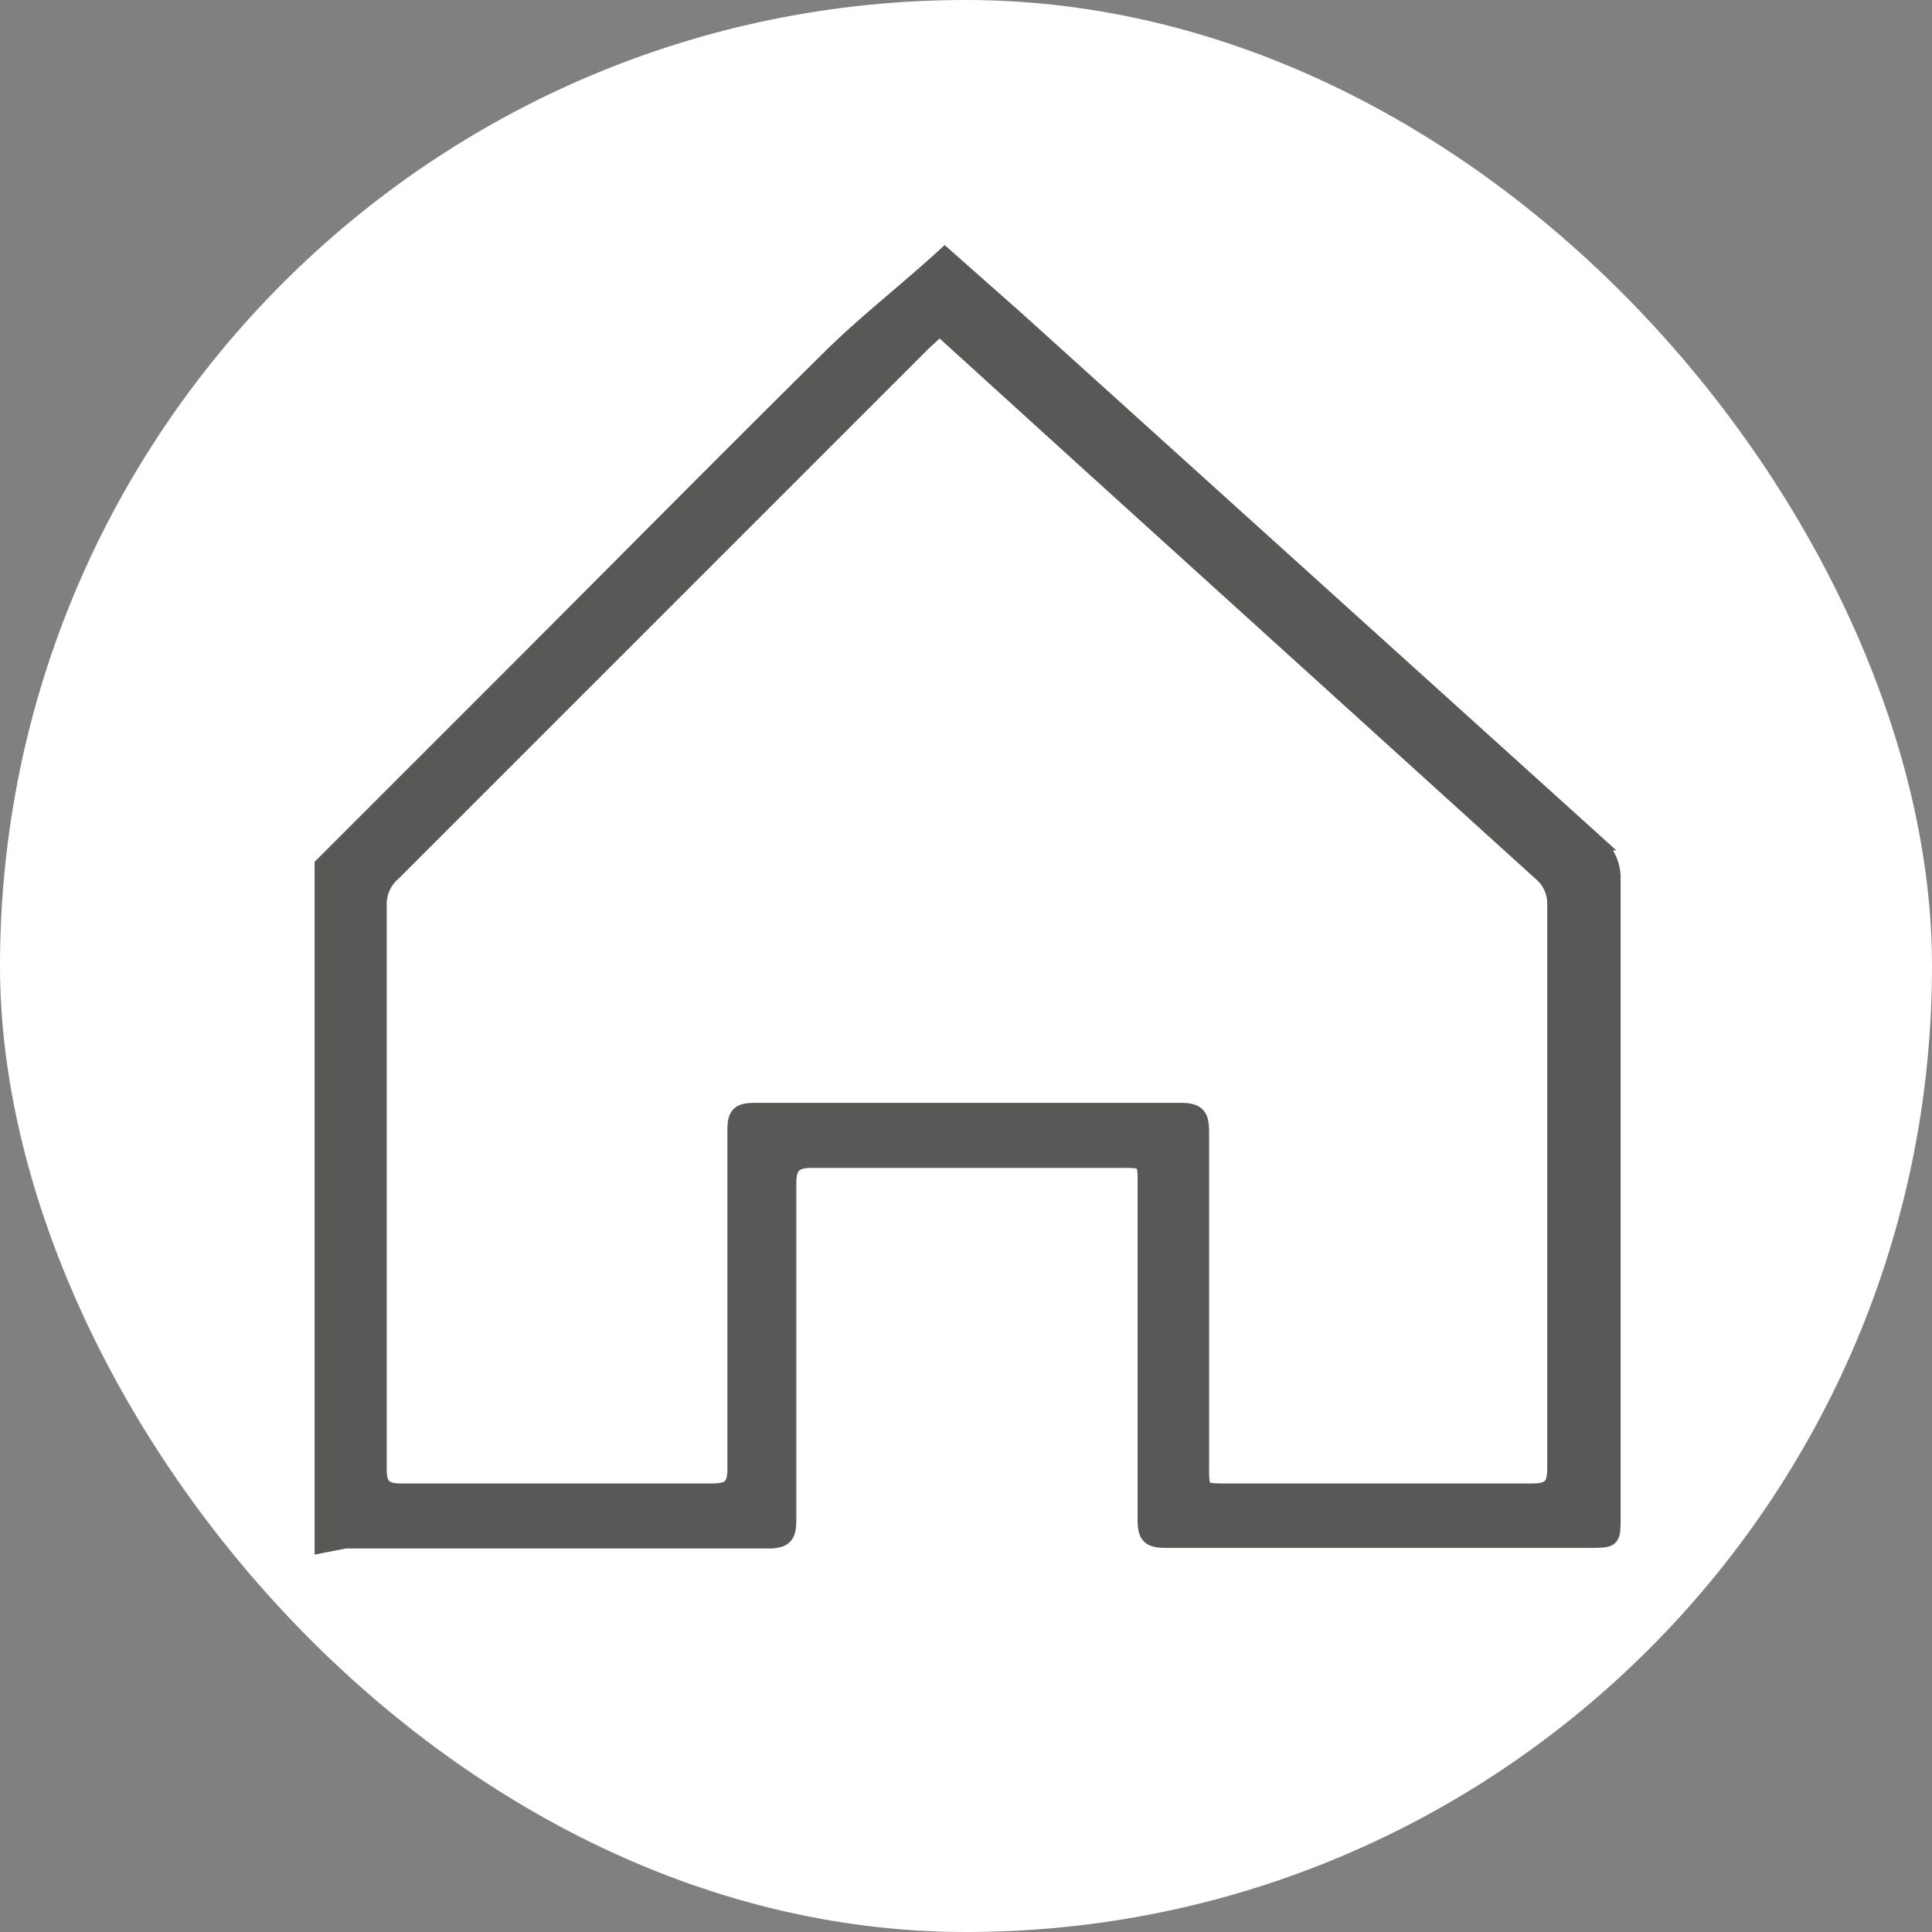
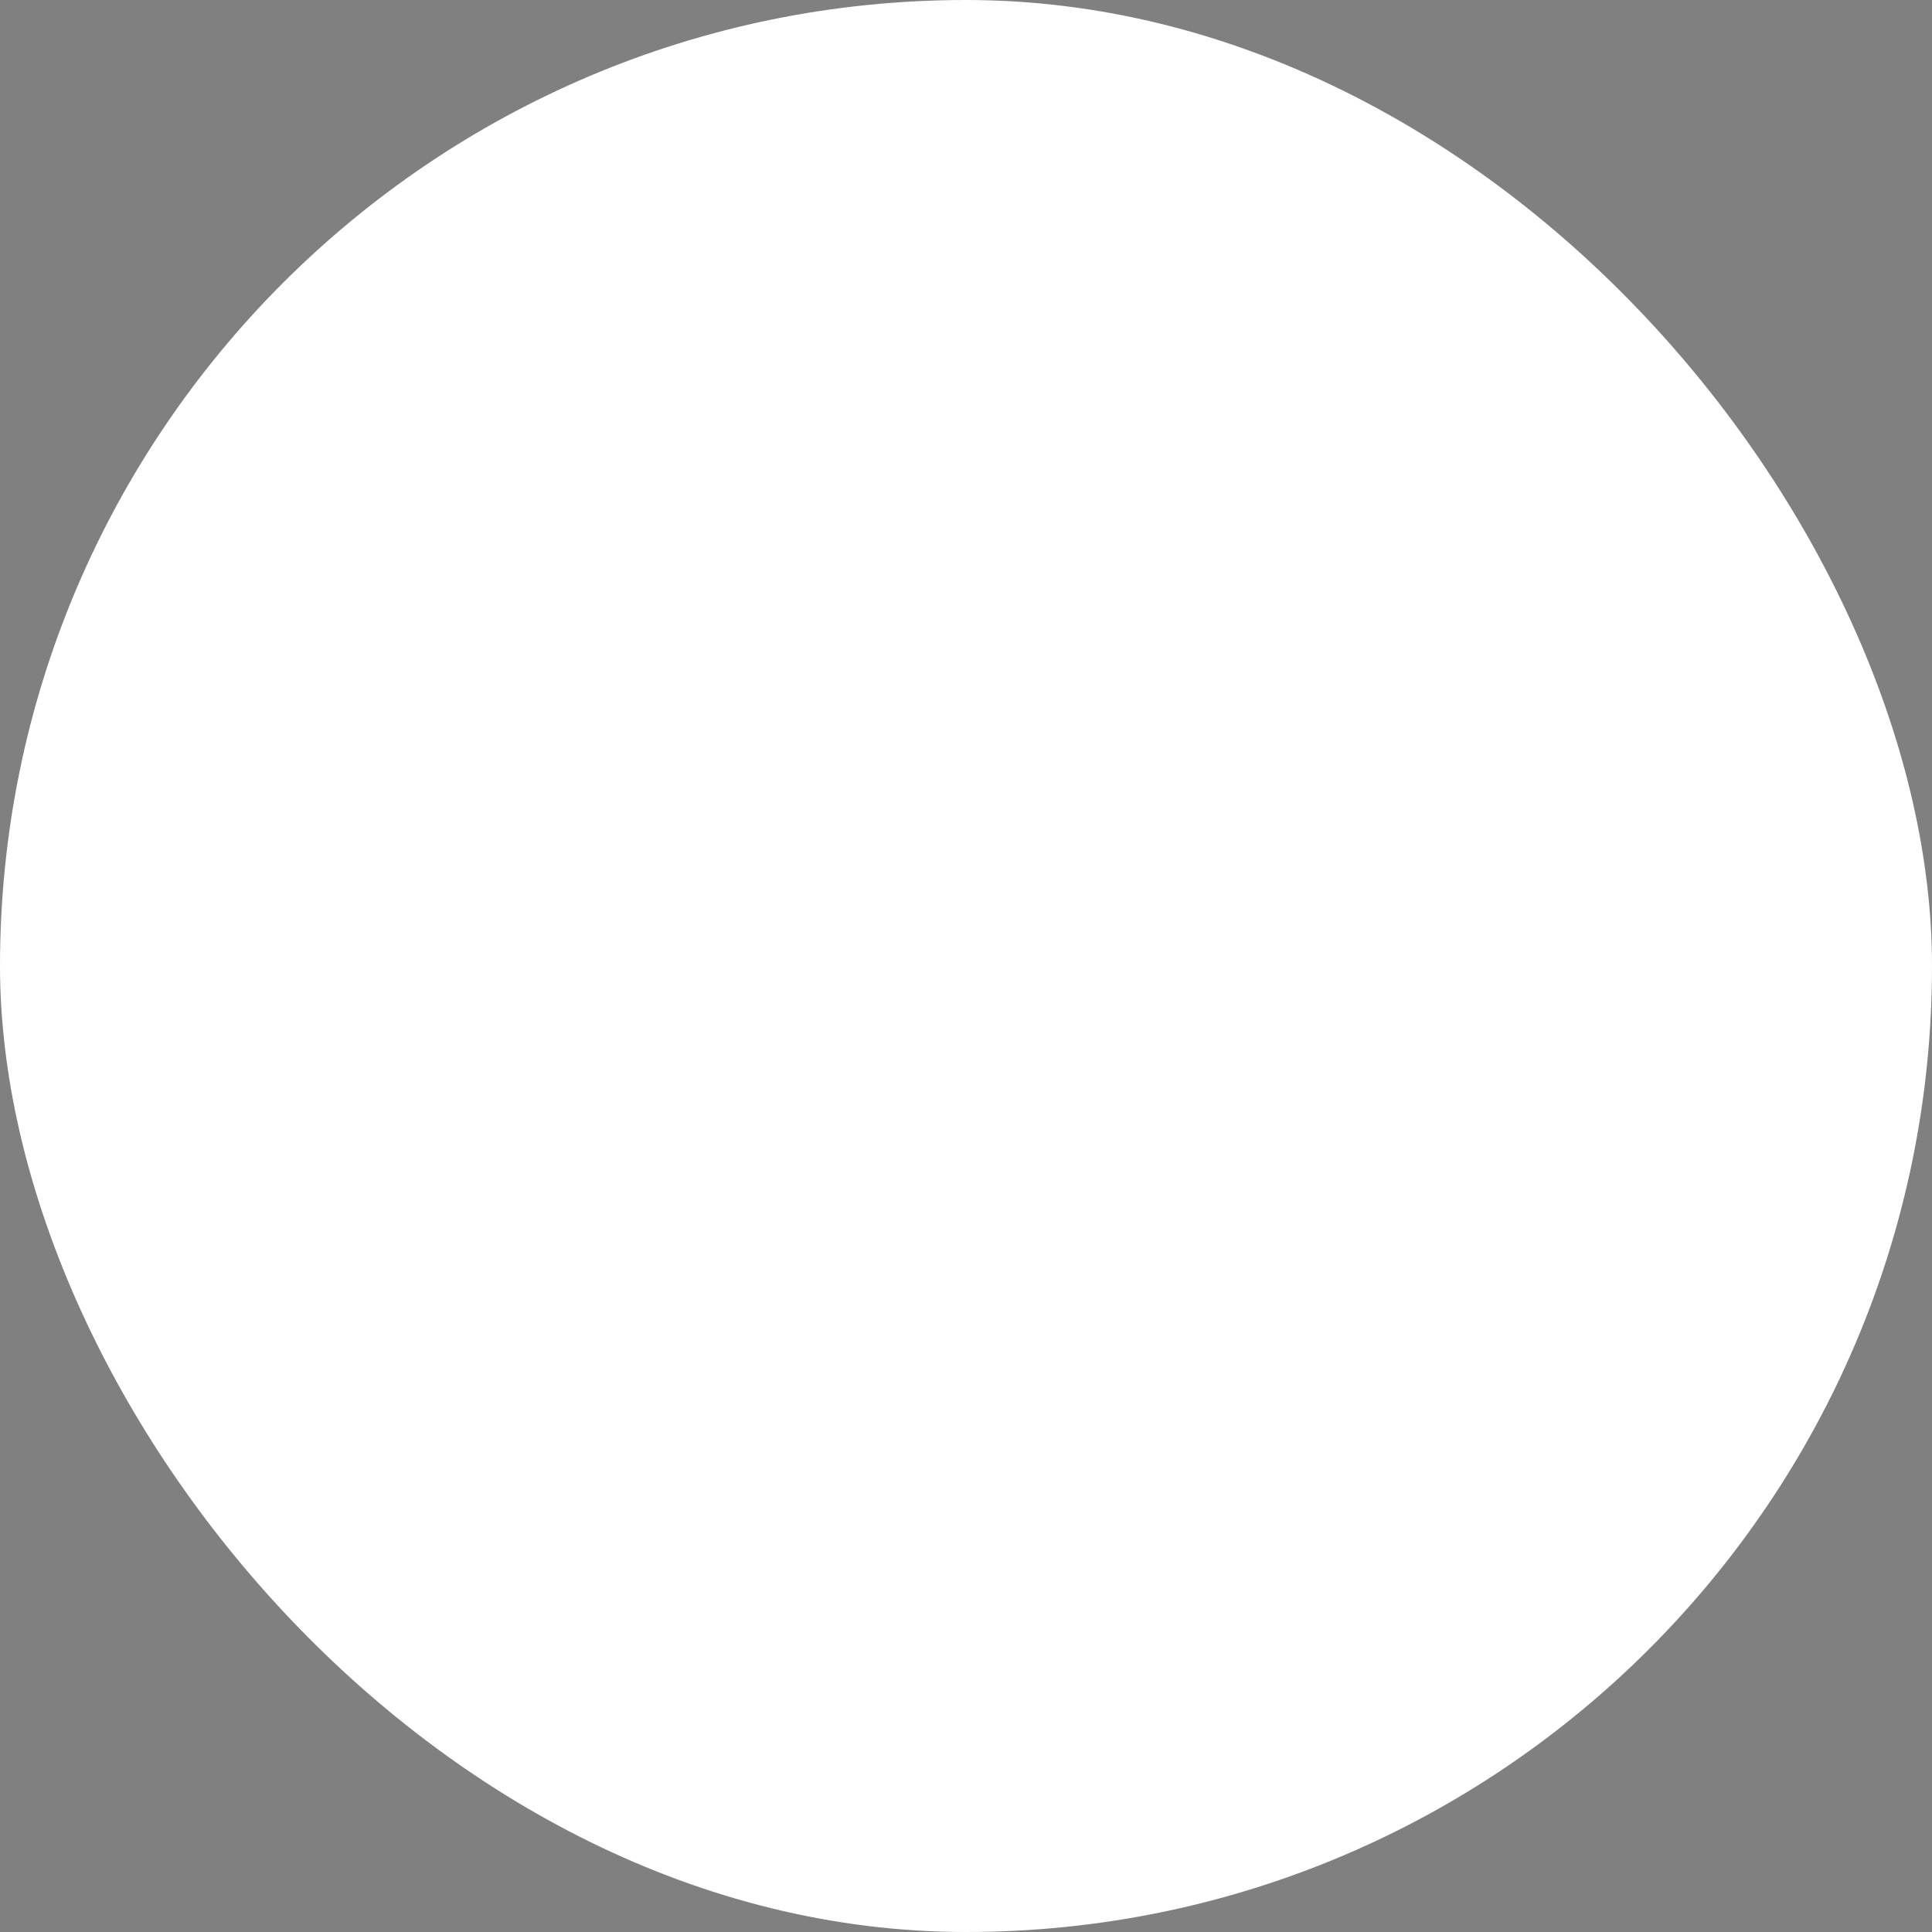
<svg xmlns="http://www.w3.org/2000/svg" id="Capa_1" data-name="Capa 1" viewBox="0 0 30 30">
  <rect x="0" y="0" width="30" height="30" fill="#808080" stroke="none" />
  <defs>
    <style>.cls-1{fill:#fff;}.cls-2{fill:#585857;stroke:#585857;stroke-miterlimit:10;stroke-width:0.23px;}</style>
  </defs>
  <rect class="cls-1" width="30" height="30" rx="15" />
-   <path class="cls-2" d="M5,13.43l3-3c1.64-1.64,3.26-3.28,4.91-4.91.55-.54,1.15-1,1.76-1.56l1.13,1,9,8.13a.72.72,0,0,1,.25.57q0,4.94,0,9.89c0,.37,0,.37-.37.37H18.09c-.24,0-.31-.07-.31-.31,0-1.74,0-3.48,0-5.23,0-.36,0-.36-.38-.36-1.59,0-3.19,0-4.79,0-.28,0-.36.09-.36.36,0,1.74,0,3.49,0,5.23,0,.25-.07.32-.33.32H5.36L5,24ZM14.59,5.1l-.26.24L6.11,13.56a.63.63,0,0,0-.22.49q0,4.38,0,8.76c0,.25.07.34.34.34h4.82c.29,0,.36-.08.36-.35,0-1.75,0-3.5,0-5.26,0-.23.06-.3.31-.3,2.2,0,4.41,0,6.61,0,.28,0,.33.09.33.34,0,1.73,0,3.47,0,5.2,0,.36,0,.37.36.37h4.76c.28,0,.36-.07.36-.35q0-4.36,0-8.75a.61.61,0,0,0-.22-.49L16.78,7.09Z" />
</svg>